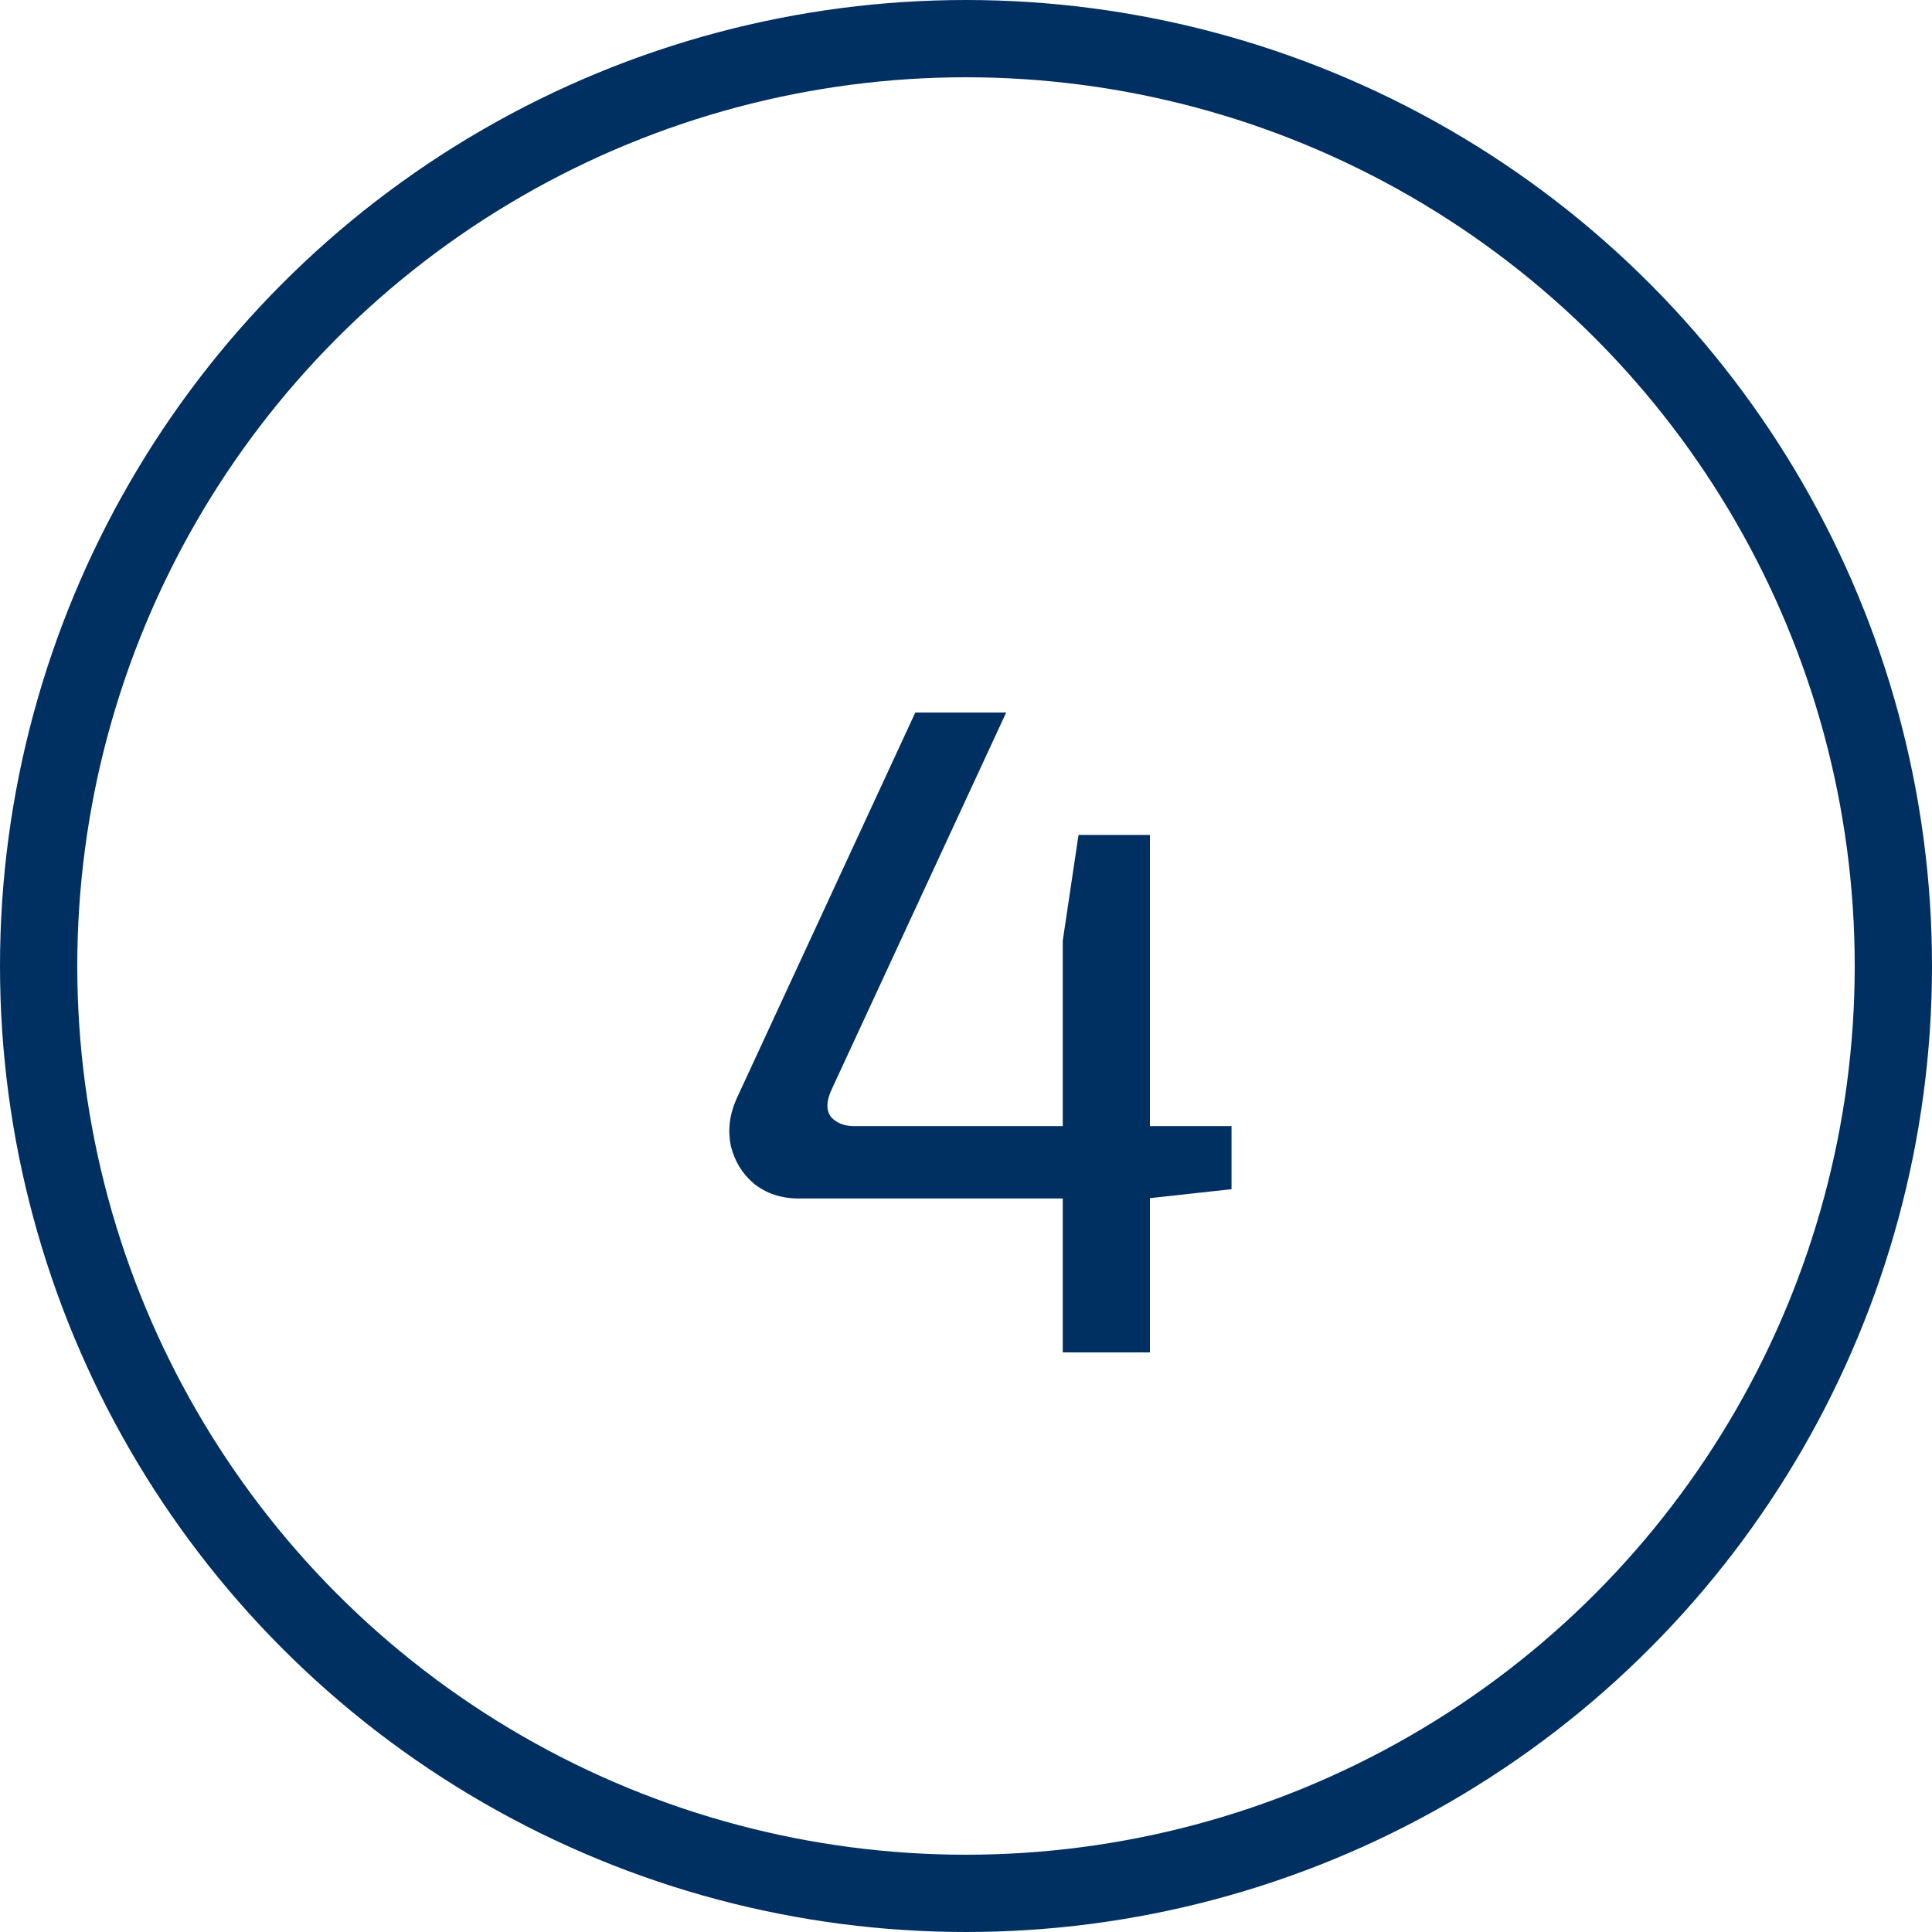
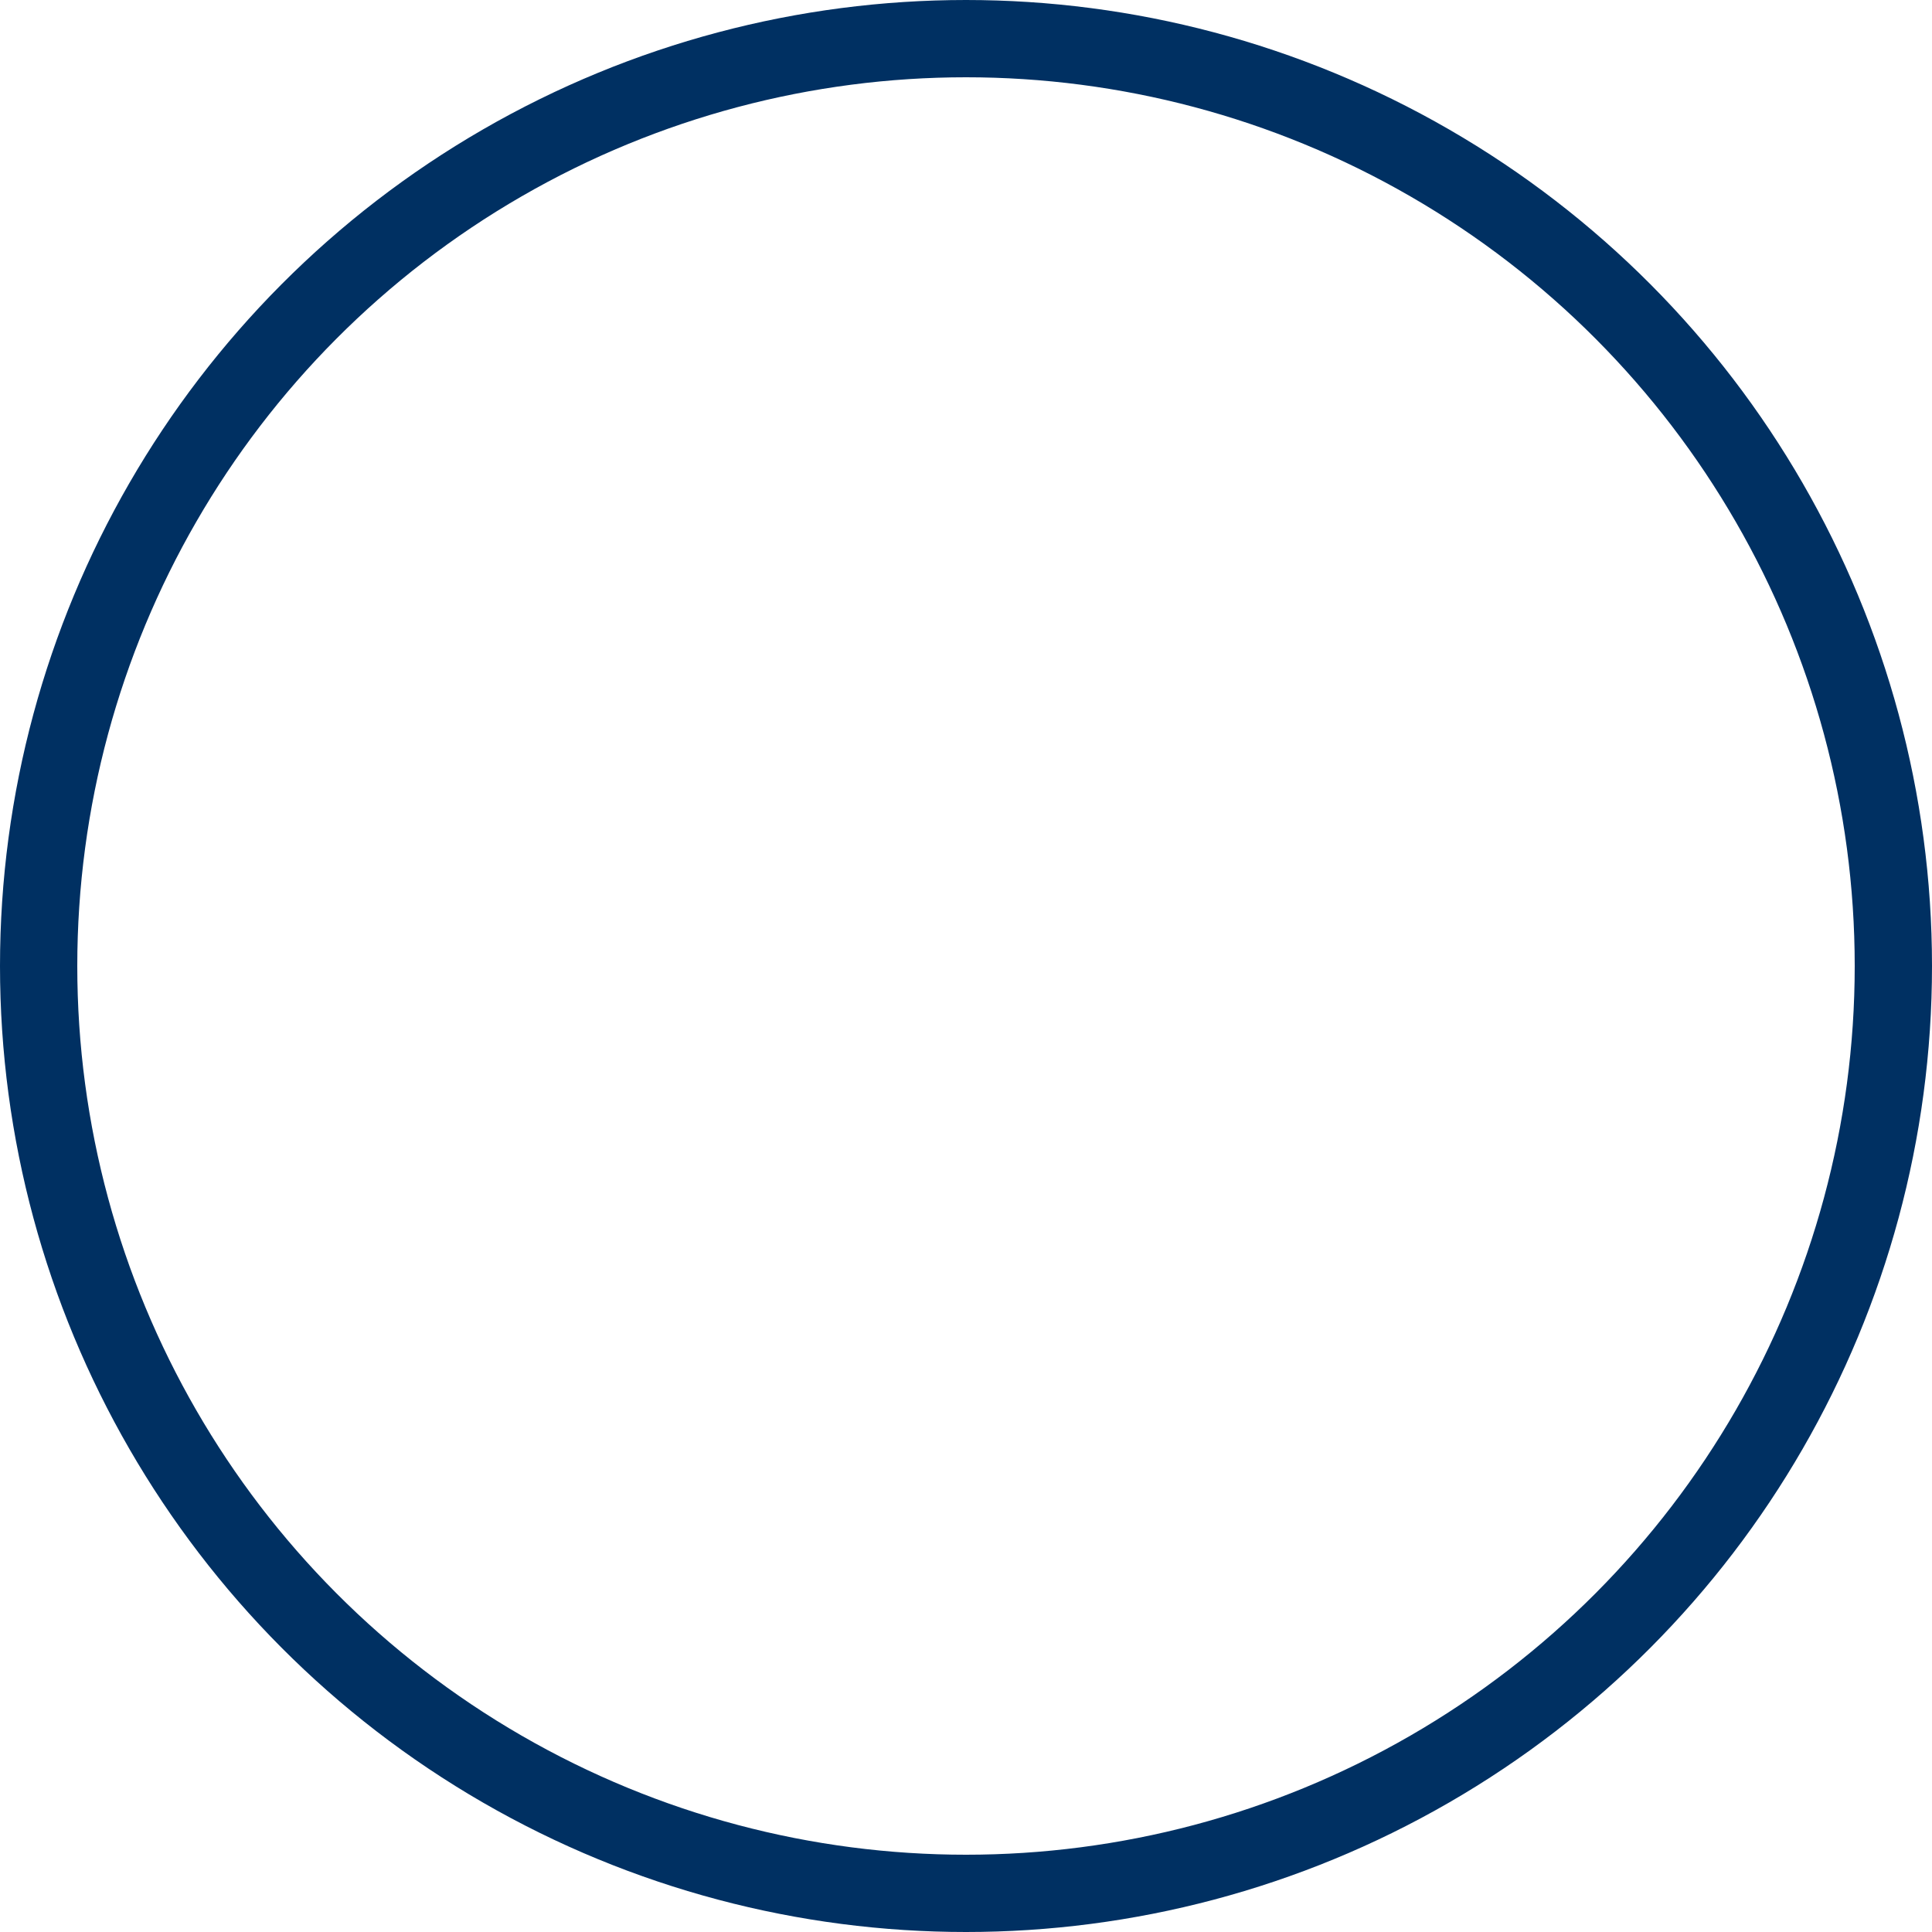
<svg xmlns="http://www.w3.org/2000/svg" width="50" height="50" viewBox="0 0 50 50" fill="none">
  <circle cx="25" cy="25" r="24" stroke="#003062" stroke-width="2" />
-   <path d="M26.04 18.44L21.528 28.184C21.384 28.488 21.376 28.728 21.504 28.904C21.648 29.064 21.848 29.144 22.104 29.144H31.872V30.776L29.688 31.016H20.664C20.216 31.016 19.832 30.888 19.512 30.632C19.208 30.376 19.008 30.048 18.912 29.648C18.832 29.248 18.88 28.848 19.056 28.448L23.688 18.44H26.04ZM29.76 21.608V35H27.504V24.344L27.912 21.608H29.76Z" fill="#003062" />
</svg>